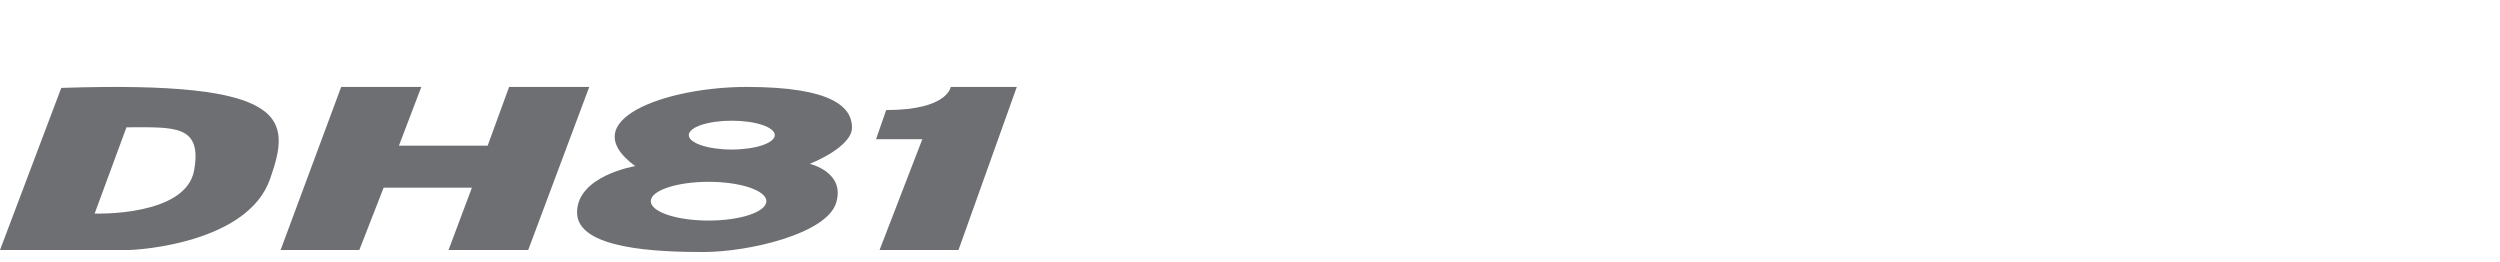
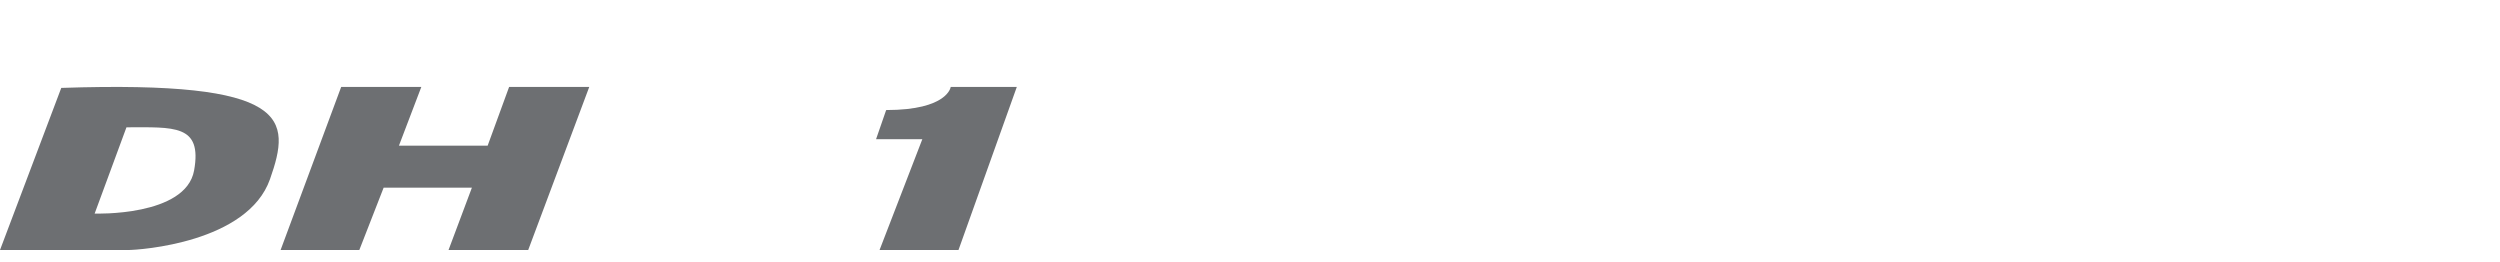
<svg xmlns="http://www.w3.org/2000/svg" width="496" height="52" viewBox="0 0 496 52">
  <defs>
    <clipPath id="clip-path">
      <rect id="사각형_13291" data-name="사각형 13291" width="496" height="52" transform="translate(320.442 855.18)" fill="none" stroke="#707070" stroke-width="1" />
    </clipPath>
    <clipPath id="clip-path-2">
      <rect id="사각형_14066" data-name="사각형 14066" width="201.736" height="32.753" fill="none" />
    </clipPath>
  </defs>
  <g id="bi_DW03" transform="translate(-320.442 -855.18)" clip-path="url(#clip-path)">
    <g id="그룹_12994" data-name="그룹 12994" transform="translate(320.441 872.427)">
      <g id="그룹_12994-2" data-name="그룹 12994" transform="translate(0 0)" clip-path="url(#clip-path-2)">
        <path id="패스_56588" data-name="패스 56588" d="M12.157.193,0,32.359H25.327c2.471,0,23.813-1.477,28.24-14.057,4.222-12,4.179-19.629-41.41-18.109M38.511,16.57c-1.649,9.184-19.733,8.558-19.733,8.558L25.09,8.012c9.383,0,15.07-.626,13.421,8.558" transform="translate(0 0)" fill="#6d6f72" />
        <path id="패스_56589" data-name="패스 56589" d="M107.035,0,95.014,32.359h15.618l4.827-12.372h17.511l-4.638,12.372h15.807L156.253,0h-15.9l-4.26,11.657h-17.6L122.936,0Z" transform="translate(-39.344 0)" fill="#6d6f72" />
-         <path id="패스_56590" data-name="패스 56590" d="M249.95,8.045C249.95,4.078,246.165,0,229.032,0c-15.96,0-34.534,6.6-22.089,15.708,0,0-11.542,1.892-11.542,9.2s16.048,7.845,25.065,7.845S244.9,29.143,246.8,23.015s-5.232-7.757-5.232-7.757,8.384-3.246,8.384-7.213M221.5,26.513c-6.334,0-11.466-1.717-11.466-3.844s5.133-3.844,11.466-3.844,11.46,1.723,11.46,3.844-5.133,3.844-11.46,3.844M226.1,12.421c-4.711,0-8.531-1.277-8.531-2.859S221.386,6.7,226.1,6.7s8.531,1.277,8.531,2.859-3.82,2.859-8.531,2.859" transform="translate(-80.913 0)" fill="#6d6f72" />
        <path id="패스_56591" data-name="패스 56591" d="M298.652,4.589l-2.006,5.786h9.18L297.34,32.359H313L324.573,0H311.458s-.54,4.588-12.806,4.588" transform="translate(-122.837 0)" fill="#6d6f72" />
      </g>
    </g>
  </g>
</svg>